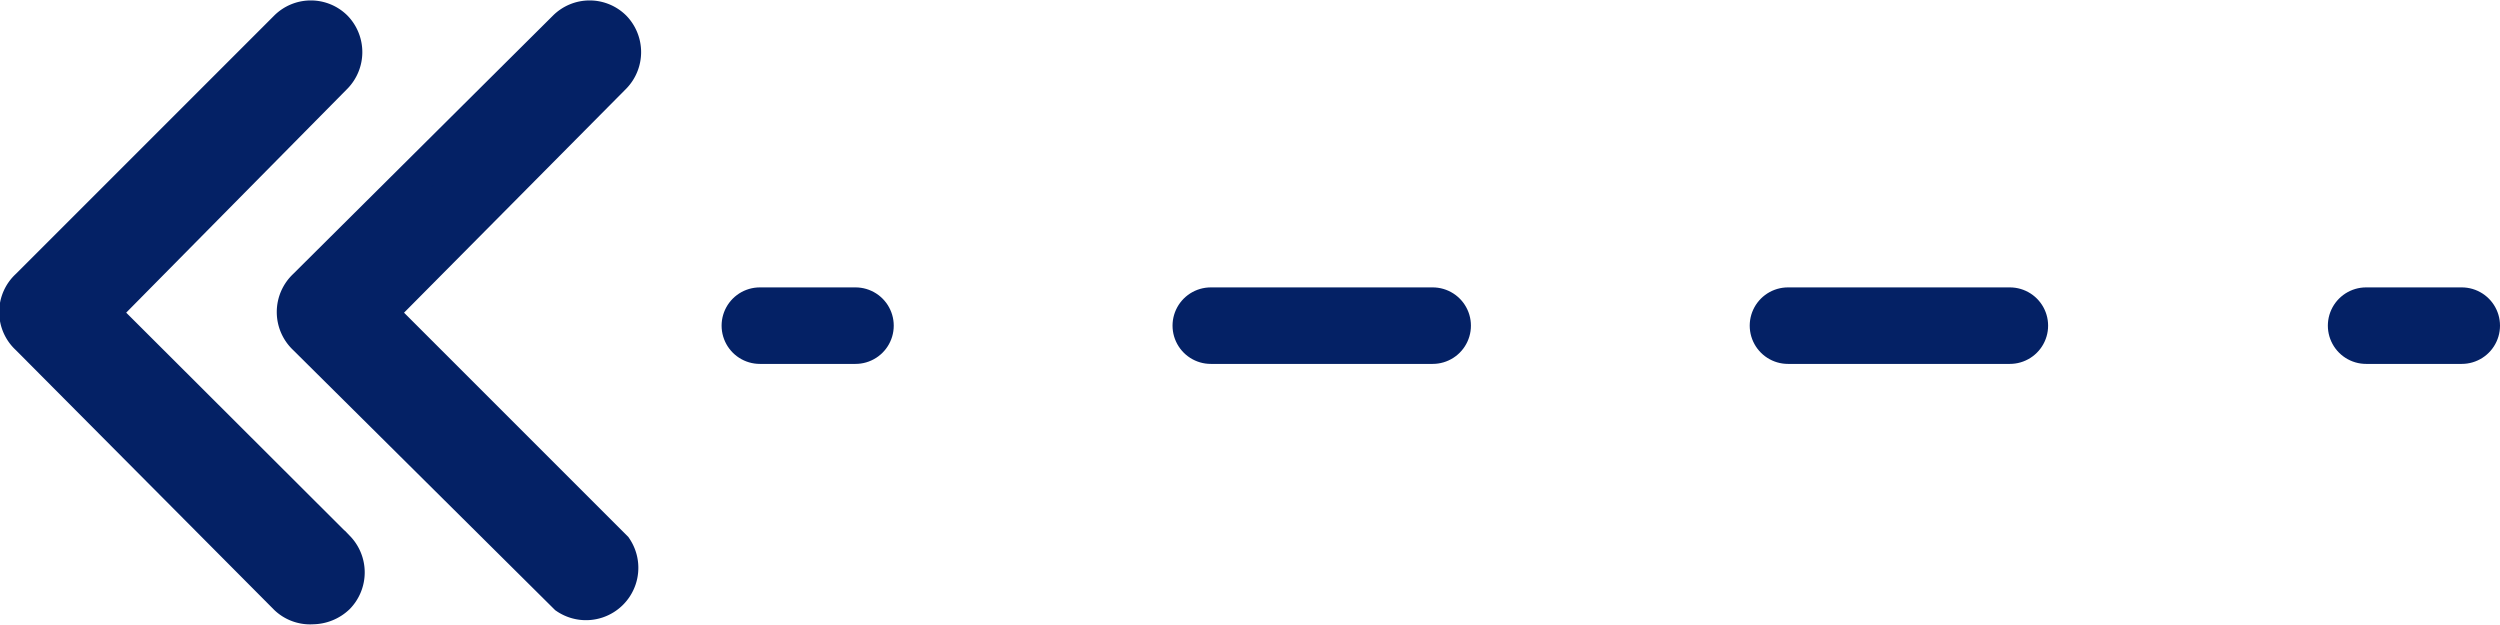
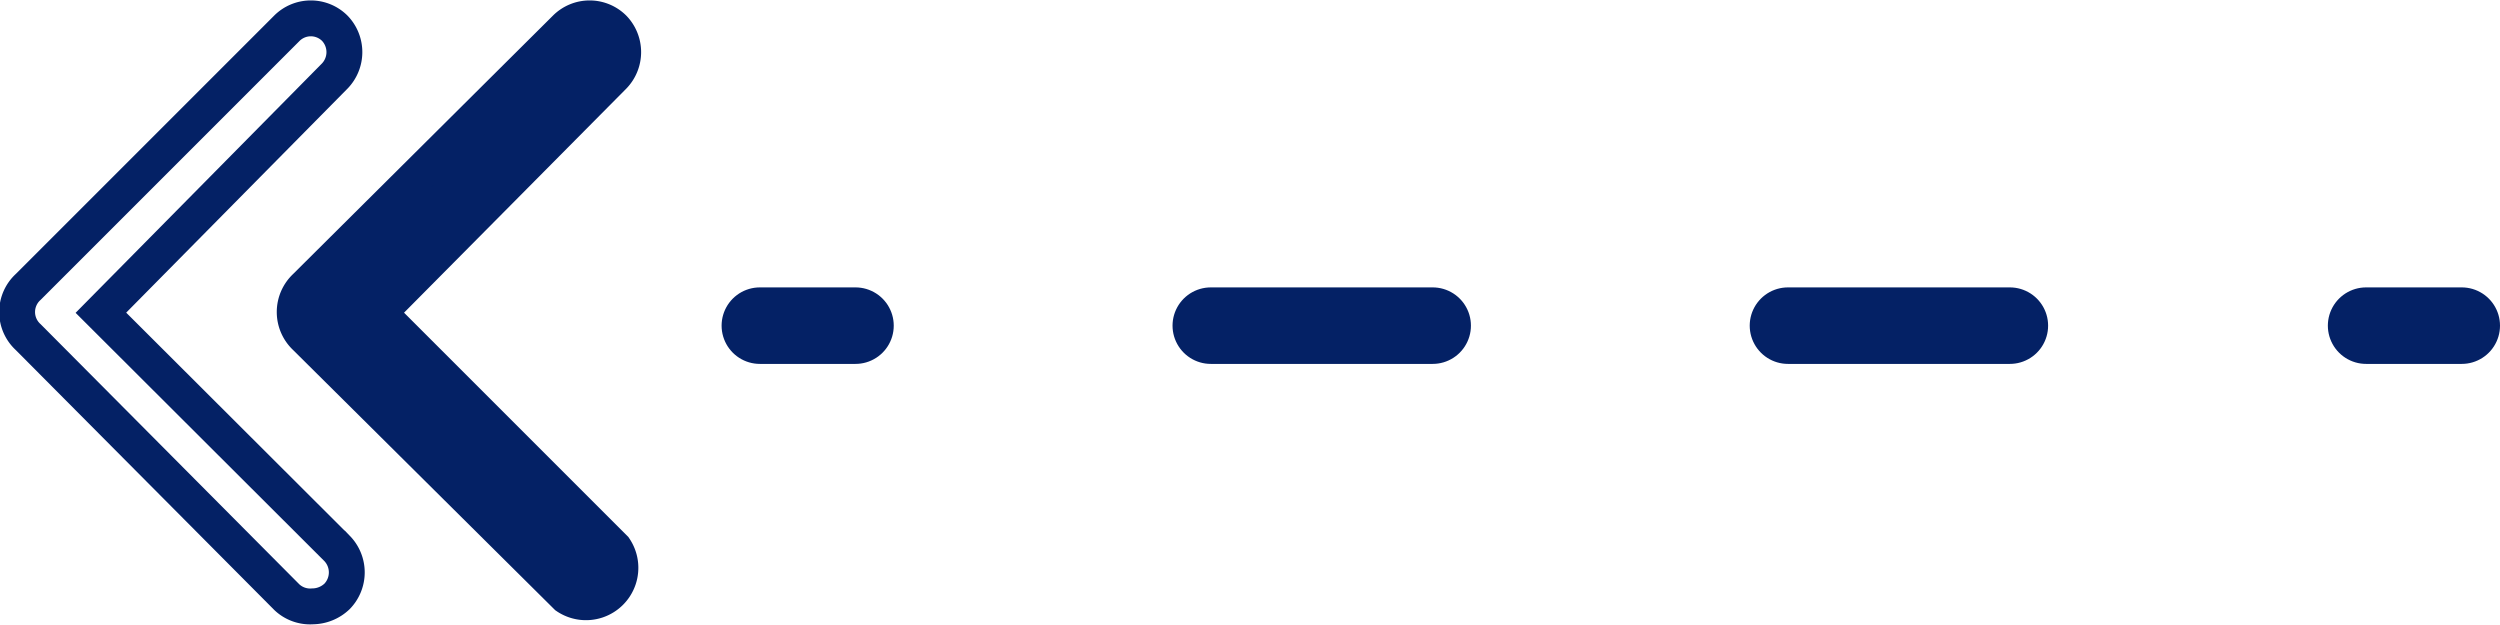
<svg xmlns="http://www.w3.org/2000/svg" viewBox="0 0 52.28 13.07">
  <defs>
    <style>.cls-1,.cls-2,.cls-4{fill:none;stroke:#042165;}.cls-1,.cls-2{stroke-linecap:round;stroke-linejoin:round;stroke-width:1.6px;}.cls-2{stroke-dasharray:4.64 7.43;}.cls-3{fill:#042165;}.cls-4{stroke-miterlimit:10;stroke-width:0.75px;}</style>
  </defs>
  <g id="Layer_2" data-name="Layer 2">
    <g id="Layer_1-2" data-name="Layer 1">
      <line class="cls-1" x1="15.89" y1="6.81" x2="17.89" y2="6.81" />
      <line class="cls-2" x1="25.32" y1="6.81" x2="45.76" y2="6.81" />
      <line class="cls-1" x1="49.48" y1="6.81" x2="51.48" y2="6.81" />
-       <path class="cls-3" d="M.59,6,6,.59a.71.71,0,0,1,1,0,.72.72,0,0,1,0,1L2.11,6.54l4.94,4.93a.72.72,0,0,1,0,1,.75.75,0,0,1-.51.21A.71.71,0,0,1,6,12.49L.59,7.05a.71.71,0,0,1,0-1" />
      <path class="cls-4" d="M.59,6,6,.59a.71.71,0,0,1,1,0,.72.72,0,0,1,0,1L2.11,6.54l4.94,4.93a.72.72,0,0,1,0,1,.75.75,0,0,1-.51.21A.71.71,0,0,1,6,12.49L.59,7.05A.71.71,0,0,1,.59,6Z" />
      <path class="cls-3" d="M6.39,6,11.83.59a.71.71,0,0,1,1,0,.72.72,0,0,1,0,1L7.92,6.54l4.93,4.93a.72.72,0,0,1-1,1L6.39,7.05a.72.72,0,0,1,0-1" />
      <path class="cls-4" d="M6.39,6,11.83.59a.71.71,0,0,1,1,0,.72.72,0,0,1,0,1L7.92,6.54l4.93,4.93a.72.72,0,0,1-1,1L6.39,7.05A.72.72,0,0,1,6.39,6Z" />
    </g>
  </g>
</svg>